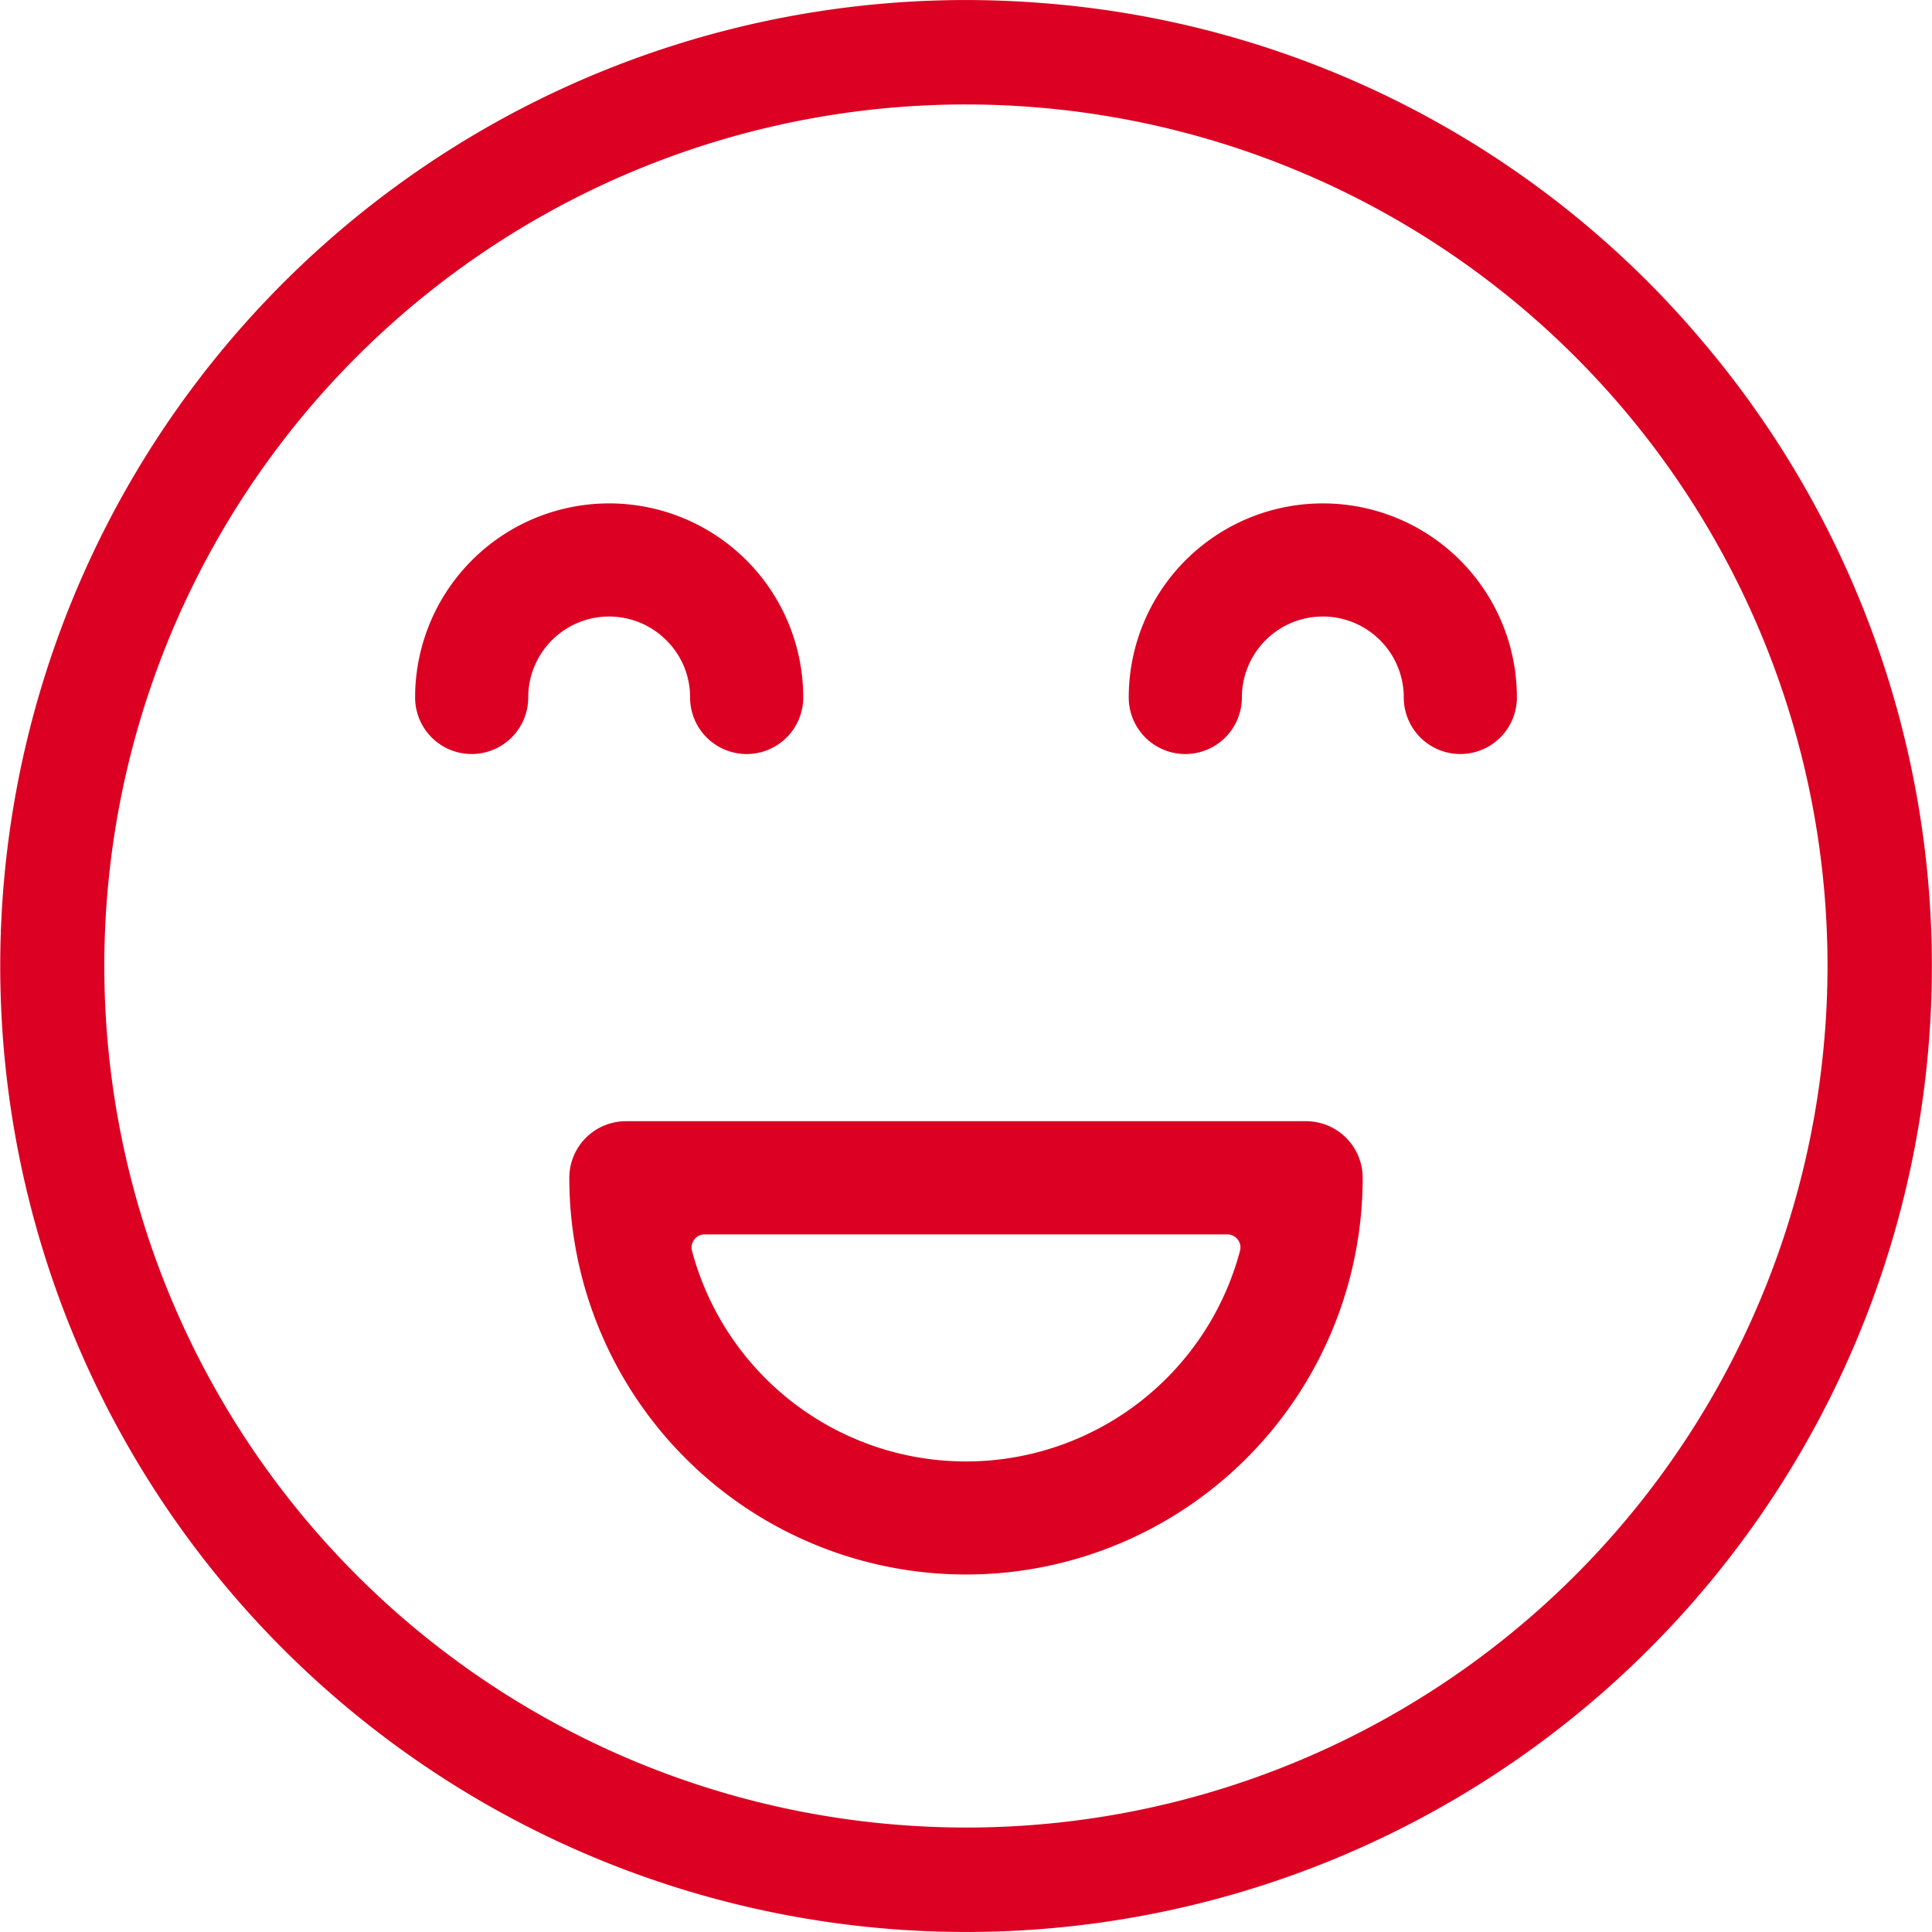
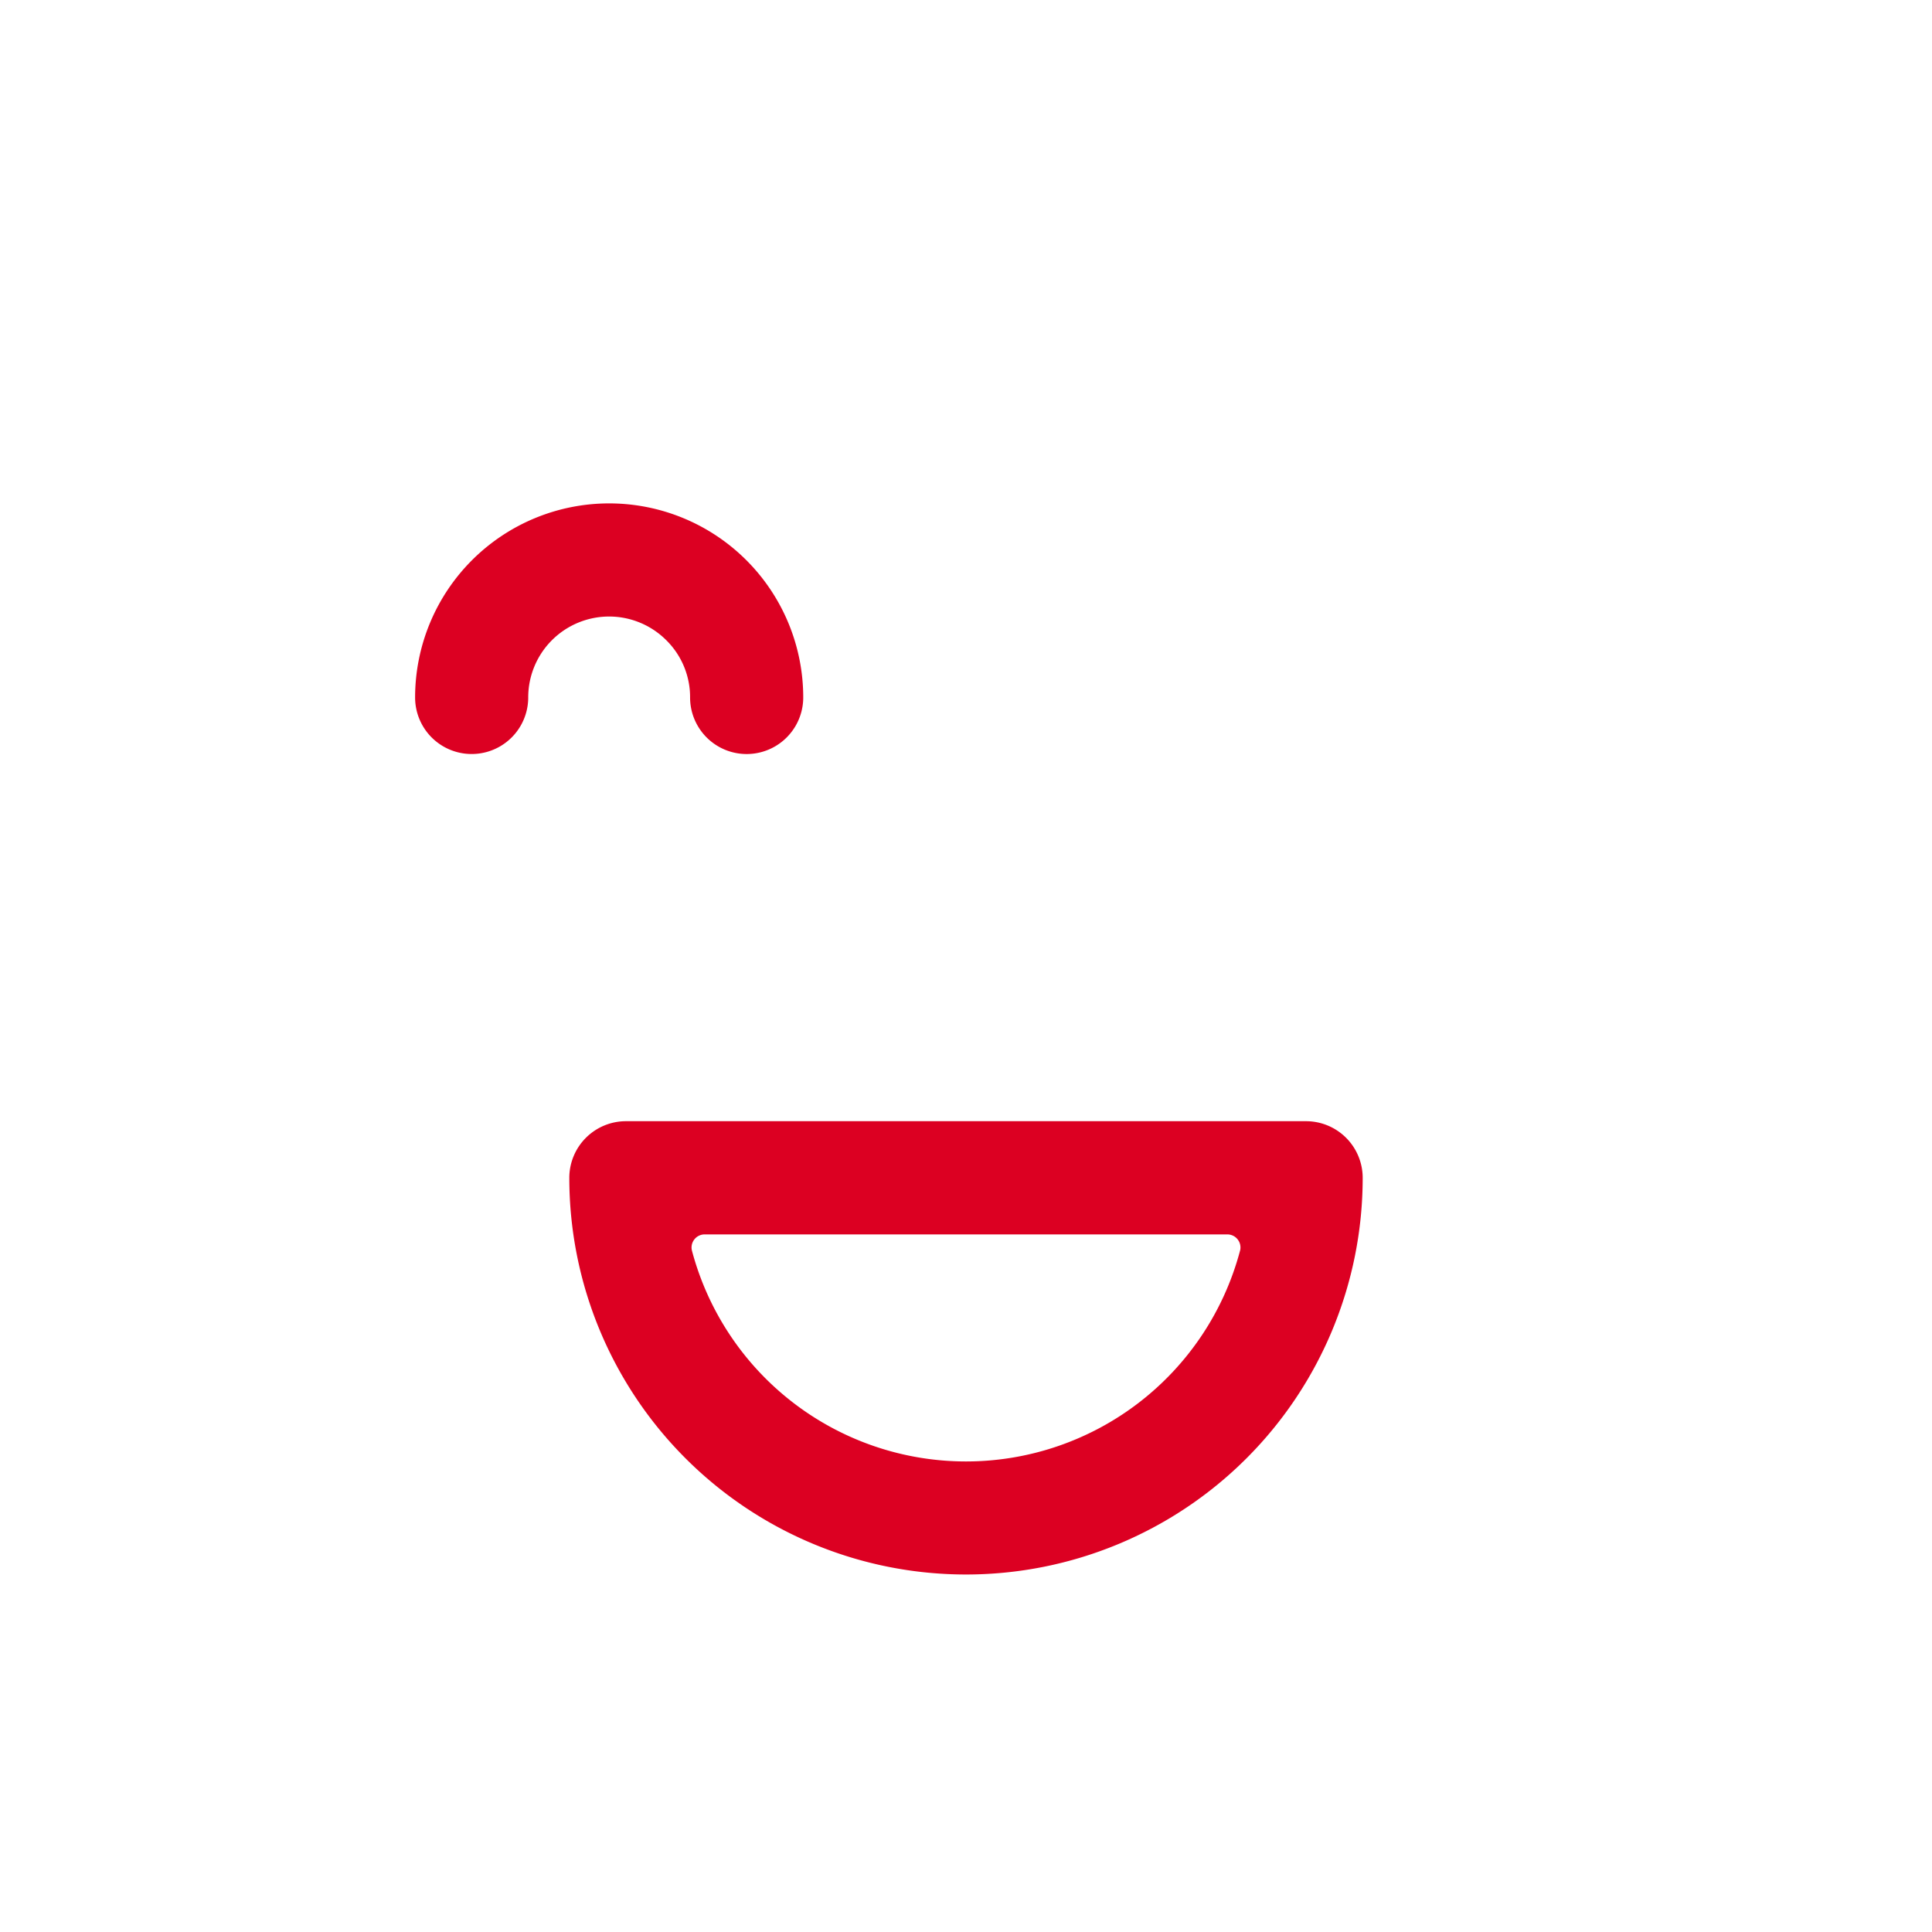
<svg xmlns="http://www.w3.org/2000/svg" width="60.002" height="60" viewBox="0 0 60.002 60">
  <g id="グループ_1621" data-name="グループ 1621" transform="translate(-2391.298 -2619.213)">
    <path id="パス_9353" data-name="パス 9353" d="M2411.82,2638.888a2.484,2.484,0,0,1,.738,1.777,1.757,1.757,0,0,0,3.514,0,6.027,6.027,0,1,0-12.054,0,1.756,1.756,0,0,0,3.513,0,2.512,2.512,0,0,1,4.289-1.777Z" transform="translate(0.172 0.209)" fill="#dc0022" />
-     <path id="パス_9354" data-name="パス 9354" d="M2431.913,2634.638a6.027,6.027,0,0,0-6.028,6.027,1.757,1.757,0,0,0,3.514,0,2.514,2.514,0,0,1,5.028,0,1.756,1.756,0,0,0,3.513,0,6.026,6.026,0,0,0-6.027-6.027Z" transform="translate(0.468 0.209)" fill="#dc0022" />
-     <path id="パス_9355" data-name="パス 9355" d="M2444.043,2629.66a29.8,29.8,0,0,0-20.495-10.361c-.755-.057-1.522-.085-2.281-.085a30,30,0,0,0-2.218,59.915c.755.057,1.522.085,2.281.085a29.994,29.994,0,0,0,22.712-49.553Zm3.935,21.561a26.744,26.744,0,0,1-26.649,24.75c-.674,0-1.36-.025-2.037-.077a26.756,26.756,0,0,1,1.988-53.437c.68,0,1.362.025,2.027.076a26.749,26.749,0,0,1,24.672,28.688Z" transform="translate(0 0)" fill="#dc0022" />
    <path id="パス_9356" data-name="パス 9356" d="M2431.626,2653.569H2410.5a1.76,1.76,0,0,0-1.757,1.758,12.32,12.32,0,0,0,24.64,0A1.76,1.76,0,0,0,2431.626,2653.569Zm-2.053,4.025a8.806,8.806,0,0,1-17.02,0,.406.406,0,0,1,.392-.509h16.236a.406.406,0,0,1,.392.511Z" transform="translate(0.236 0.465)" fill="#dc0022" />
  </g>
</svg>